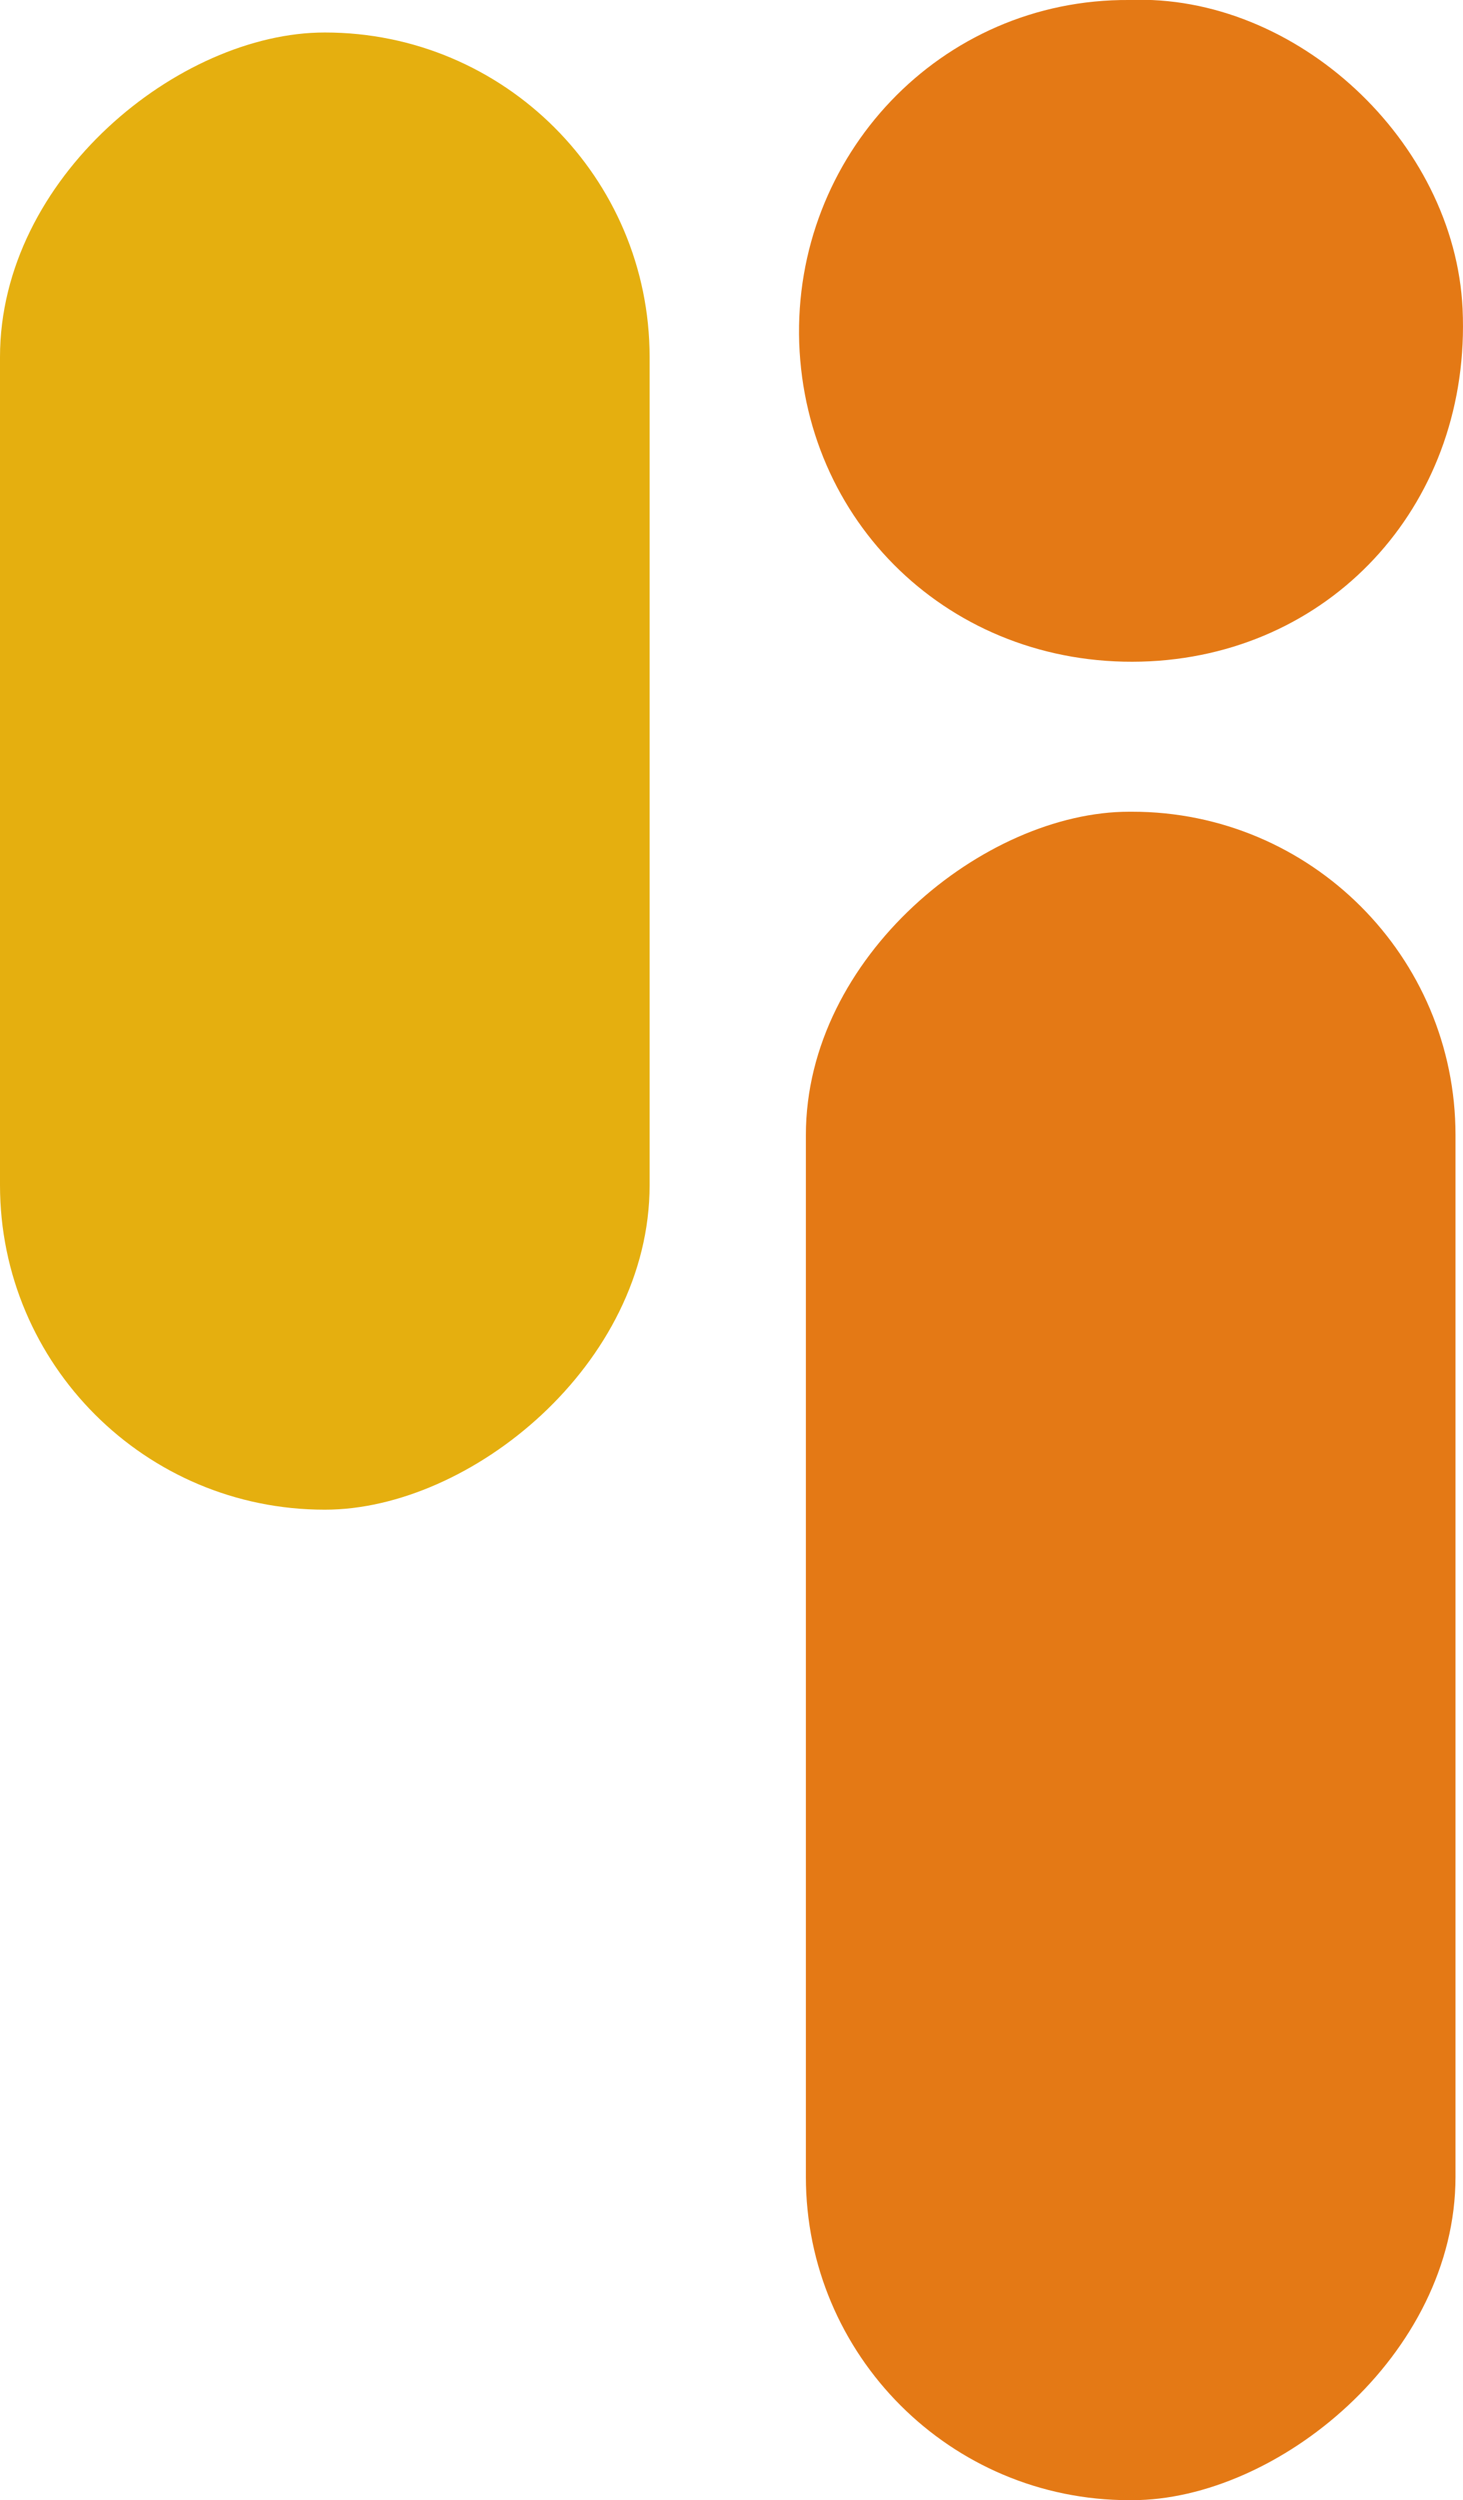
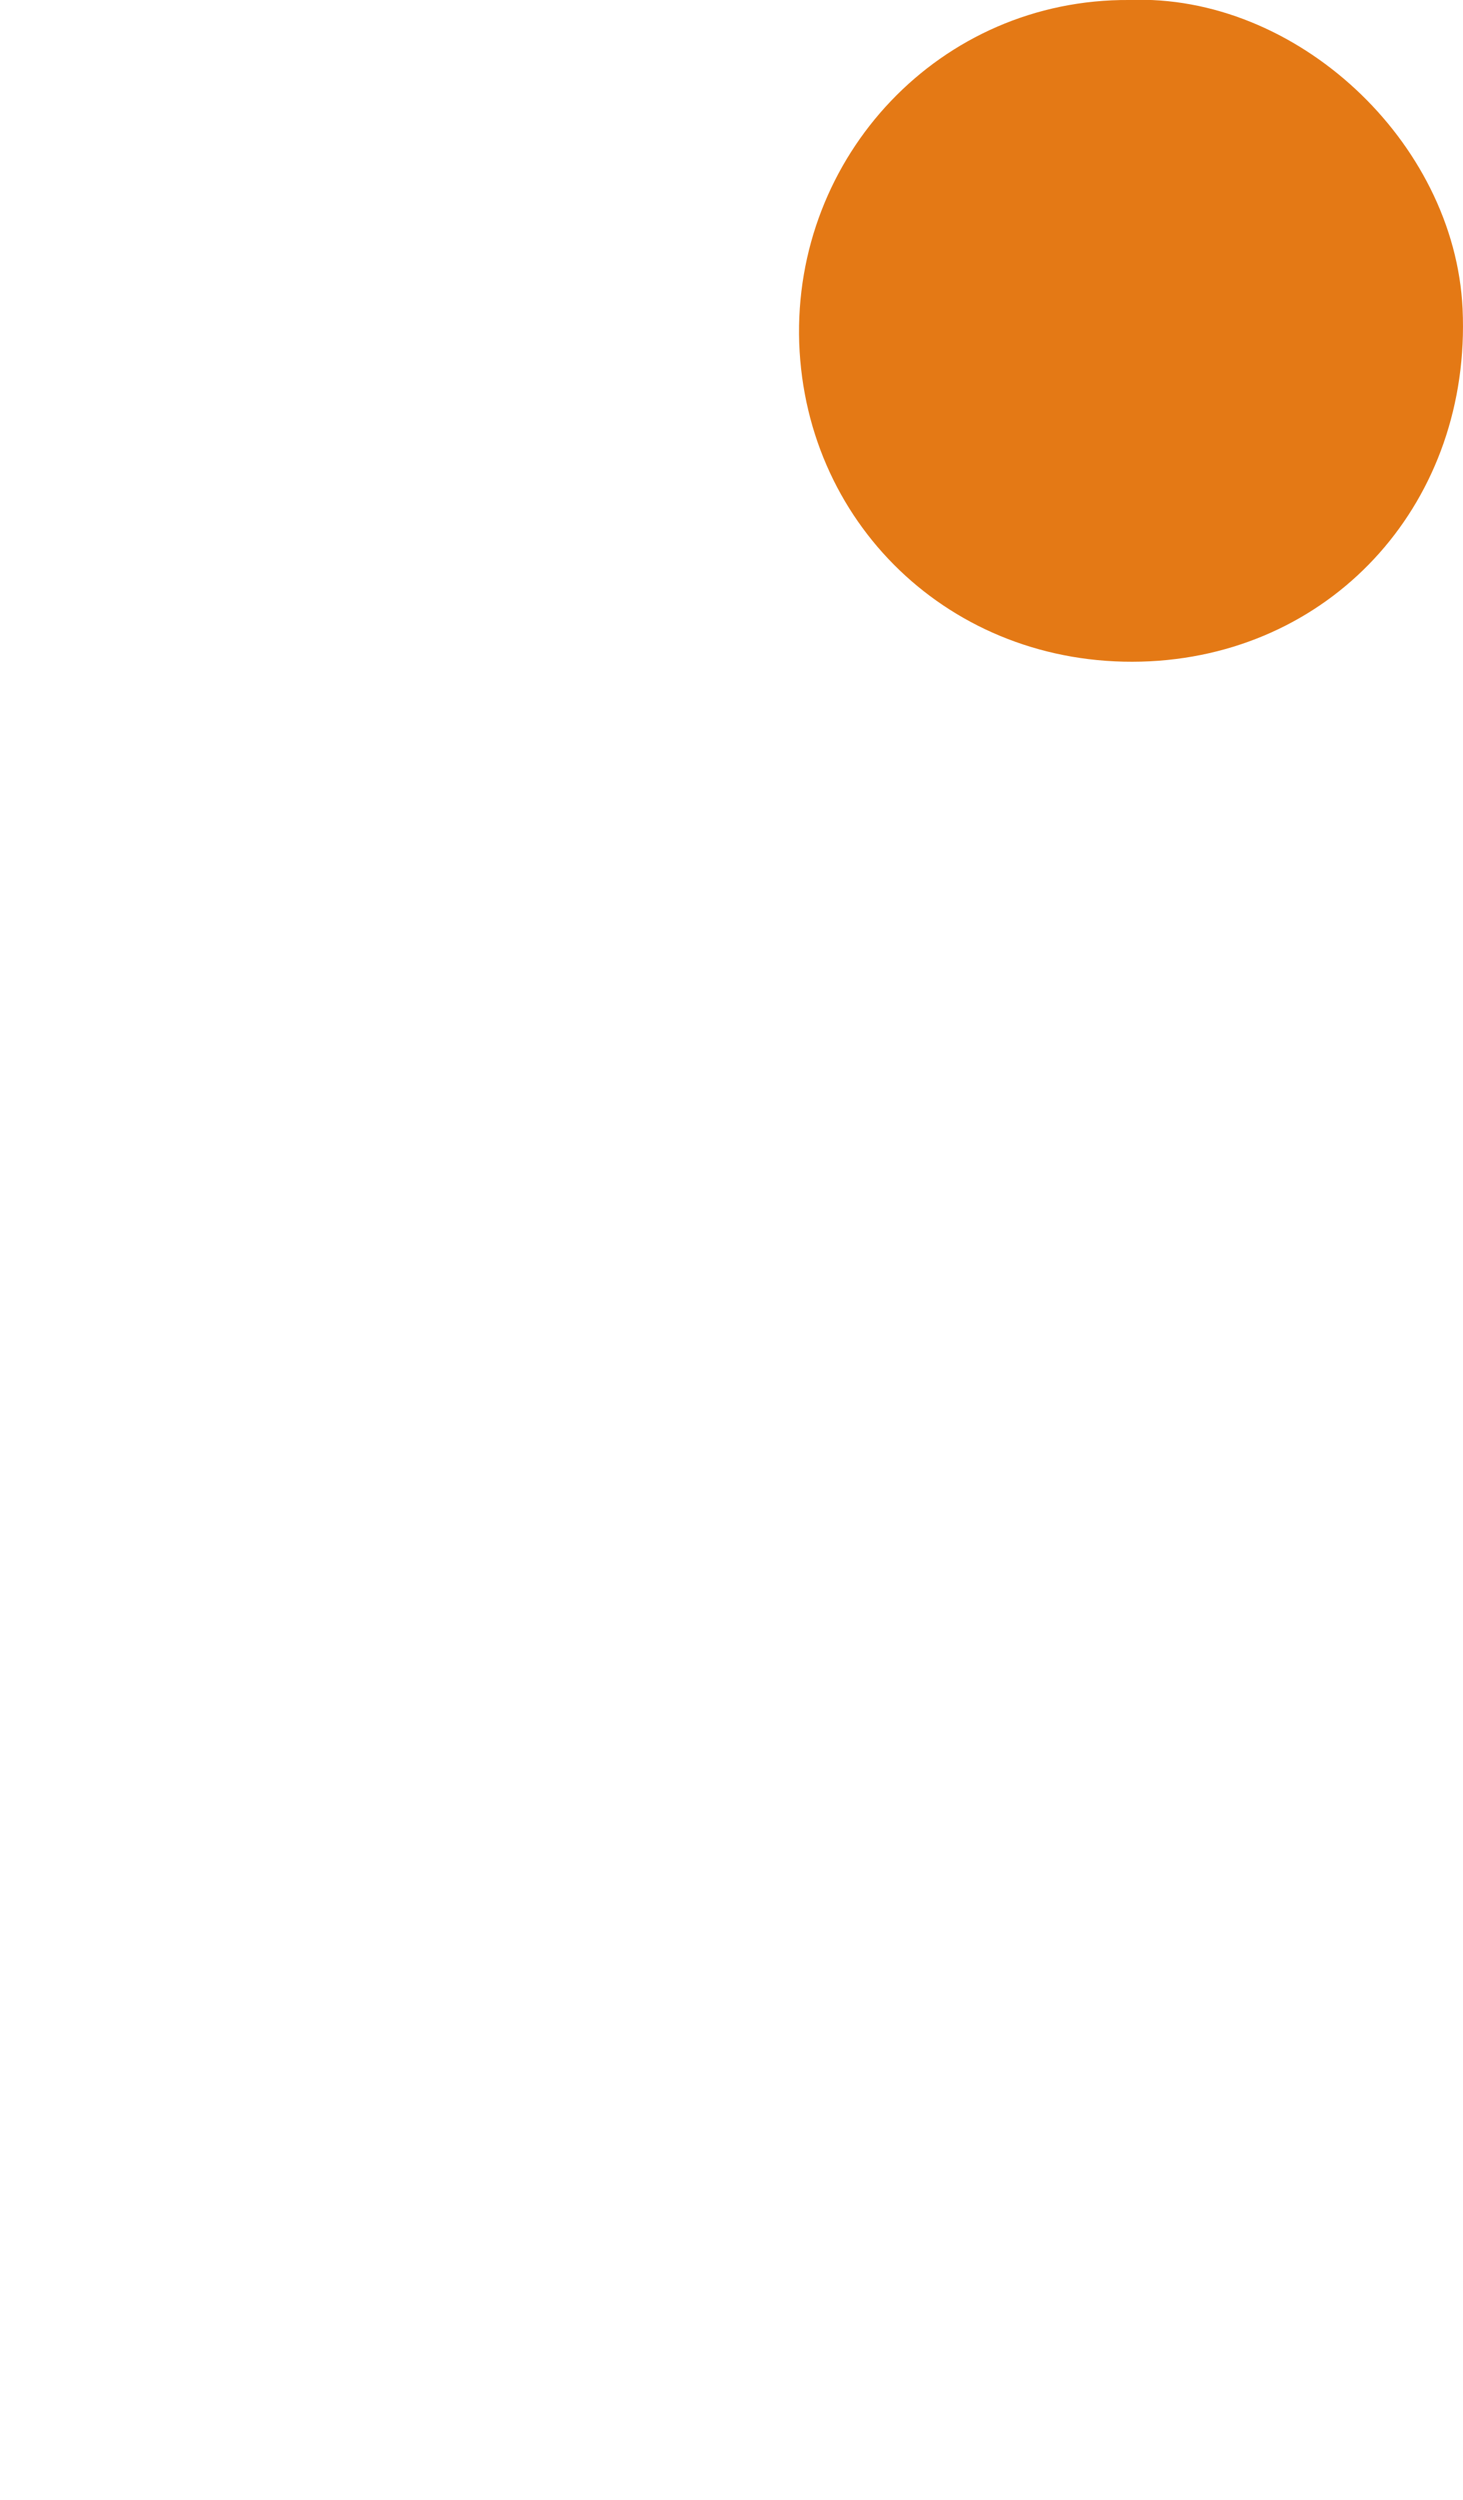
<svg xmlns="http://www.w3.org/2000/svg" id="Capa_1" viewBox="0 0 35.11 60">
  <defs>
    <style>.cls-1{fill:#e47915;}.cls-2{fill:#e5af0f;}</style>
  </defs>
-   <rect class="cls-2" x="-9.93" y="10.7" width="35.45" height="15.59" rx="7.79" ry="7.79" transform="translate(-10.7 26.3) rotate(-90)" />
  <path class="cls-1" d="m27.1,0c-4.54-.03-8.07,3.75-7.92,8.23.16,4.47,3.82,7.87,8.42,7.64,4.47-.23,7.71-3.88,7.5-8.46C34.91,3.39,31.1-.16,27.1,0Z" />
-   <rect class="cls-1" x="6.88" y="31.94" width="40.52" height="15.59" rx="7.76" ry="7.76" transform="translate(-12.6 66.88) rotate(-90)" />
</svg>